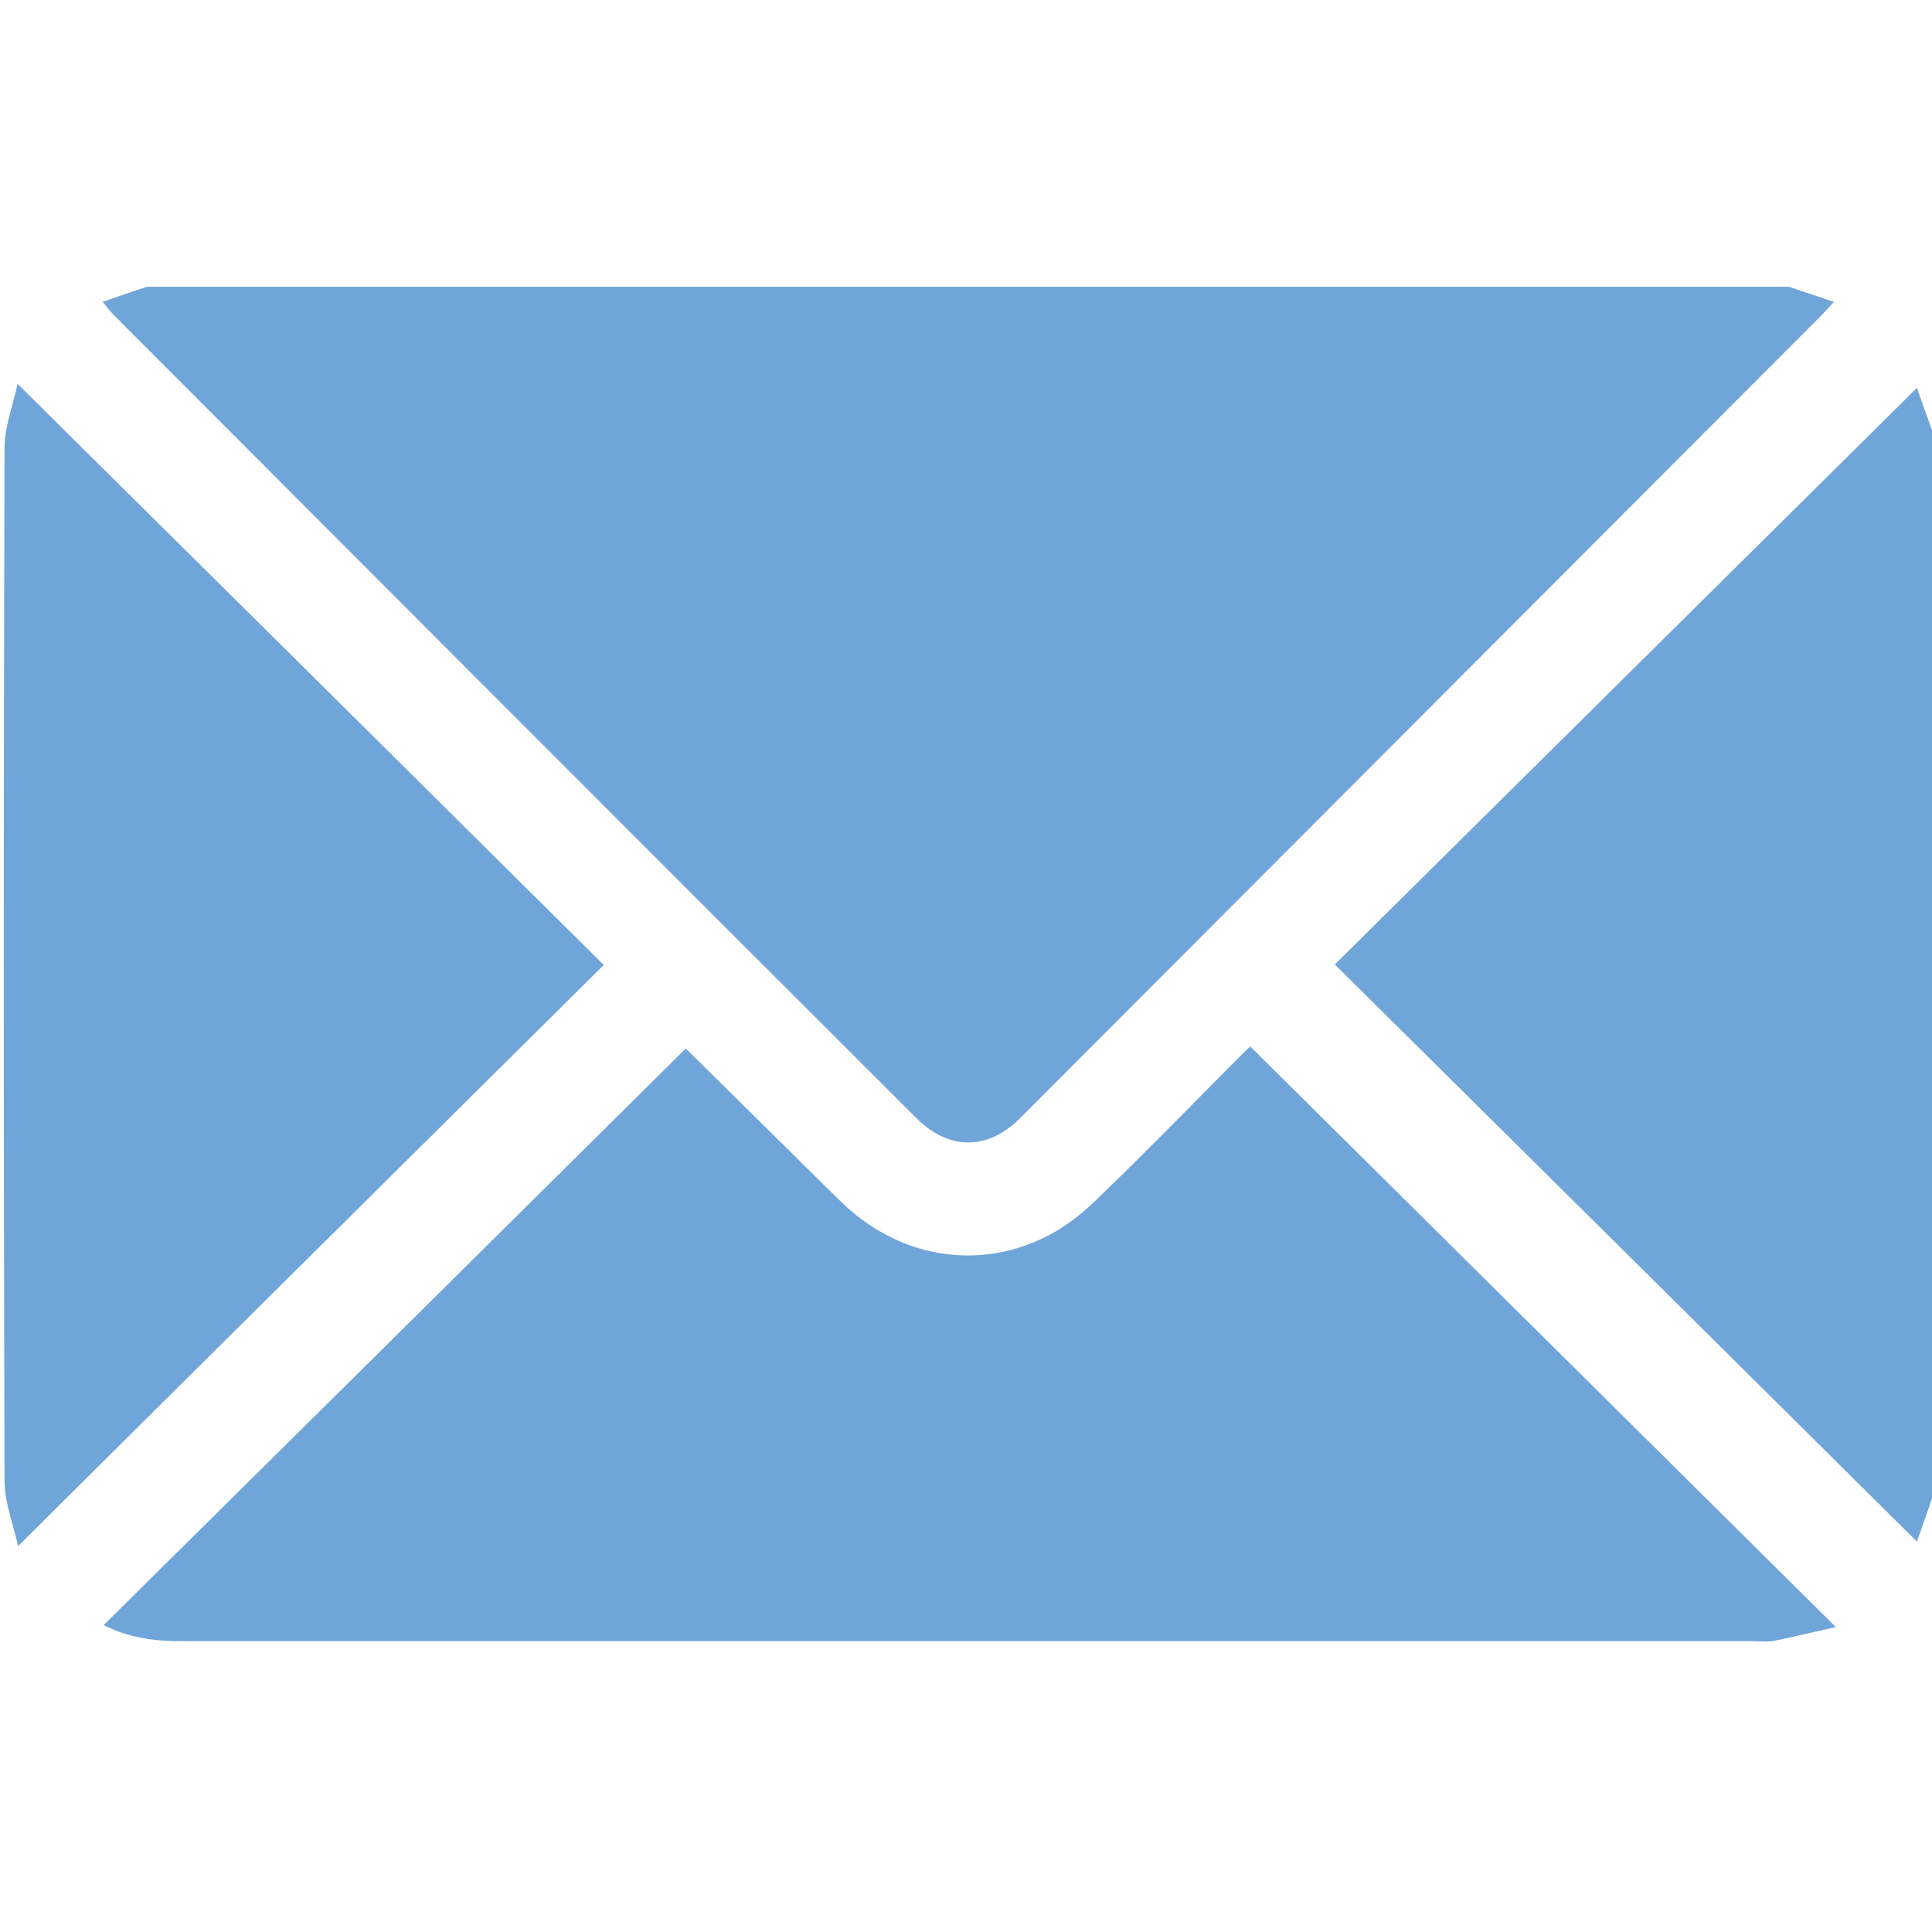
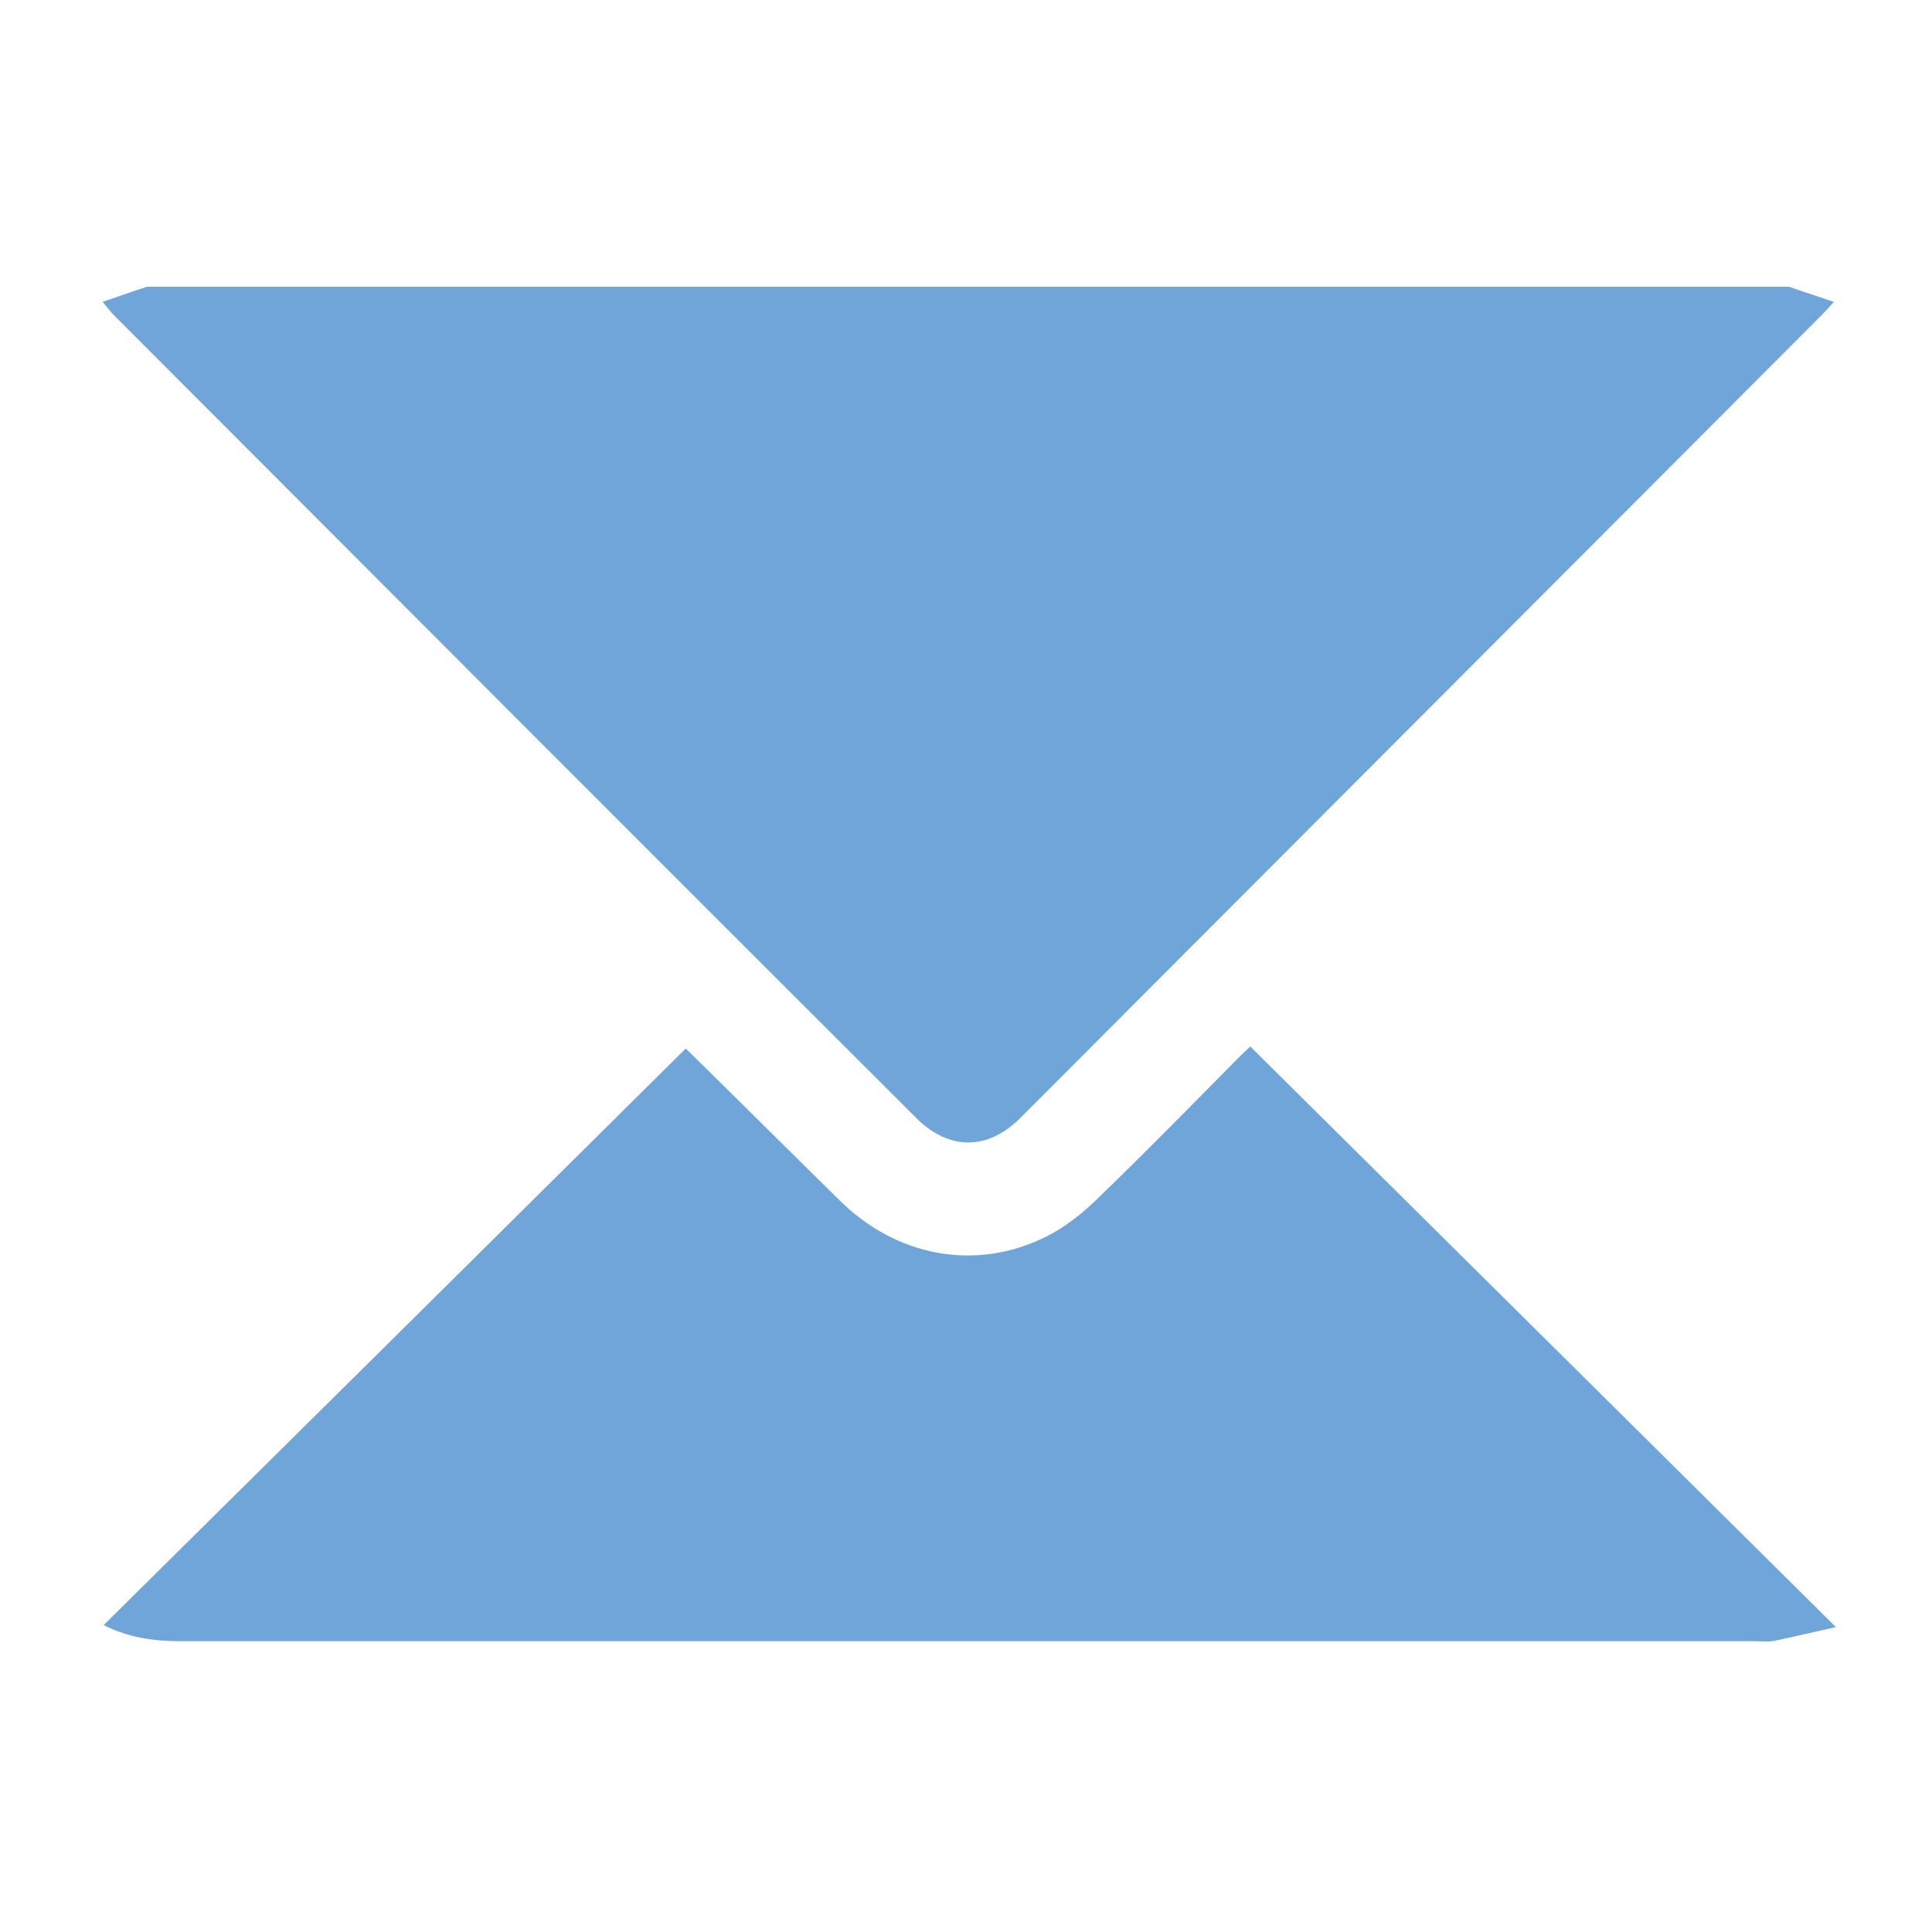
<svg xmlns="http://www.w3.org/2000/svg" version="1.1" id="Ebene_1_xA0_Bild_00000170262946436429816350000003025407083231429515_" x="0px" y="0px" viewBox="0 0 384 384" style="enable-background:new 0 0 384 384;" xml:space="preserve">
  <style type="text/css">
	.st0{fill:#70A5D9;}
</style>
  <g>
    <path class="st0" d="M29.2,57c108.8,0,217.6,0,326.4,0c2.8,1,5.7,1.9,8.9,3c-1.1,1.2-1.7,1.9-2.4,2.6   c-53.1,53.2-106.2,106.4-159.3,159.6c-6.5,6.5-14.2,6.5-20.7,0C128.9,169.1,75.8,115.9,22.7,62.7c-0.7-0.7-1.4-1.6-2.3-2.7   C23.6,58.9,26.4,57.9,29.2,57z" />
-     <path class="st0" d="M384,297.8c-1,3-2.1,6-3,8.6c-38.6-38.3-77.1-76.5-115.7-114.7c38.5-38.1,77-76.3,115.7-114.6   c0.8,2.3,1.9,5.3,3,8.4C384,156.2,384,227,384,297.8z" />
    <path class="st0" d="M136.3,208.4c9.9,9.7,20.2,20,30.6,30.2c11.2,11.1,26.8,14.1,40.6,7.4c4.2-2,8-5.1,11.3-8.4   c9.3-9,18.4-18.3,27.5-27.5c0.9-0.9,1.8-1.7,2.2-2.1c38.6,38.3,77.1,76.4,116.4,115.4c-4.5,1-8.3,1.9-12.1,2.7   c-1.3,0.3-2.7,0.1-4.1,0.1c-104.3,0-208.5,0-312.8,0c-5.3,0-10.4-0.7-15.3-3.2C59.2,284.8,97.7,246.7,136.3,208.4z" />
-     <path class="st0" d="M120,191.8C81.2,230.3,42.7,268.4,3.6,307.3c-1-4.5-2.7-8.7-2.7-13c-0.2-68.4-0.2-136.8,0-205.2   c0-4.3,1.7-8.6,2.6-12.8C42.6,115,81.1,153.2,120,191.8z" />
  </g>
</svg>